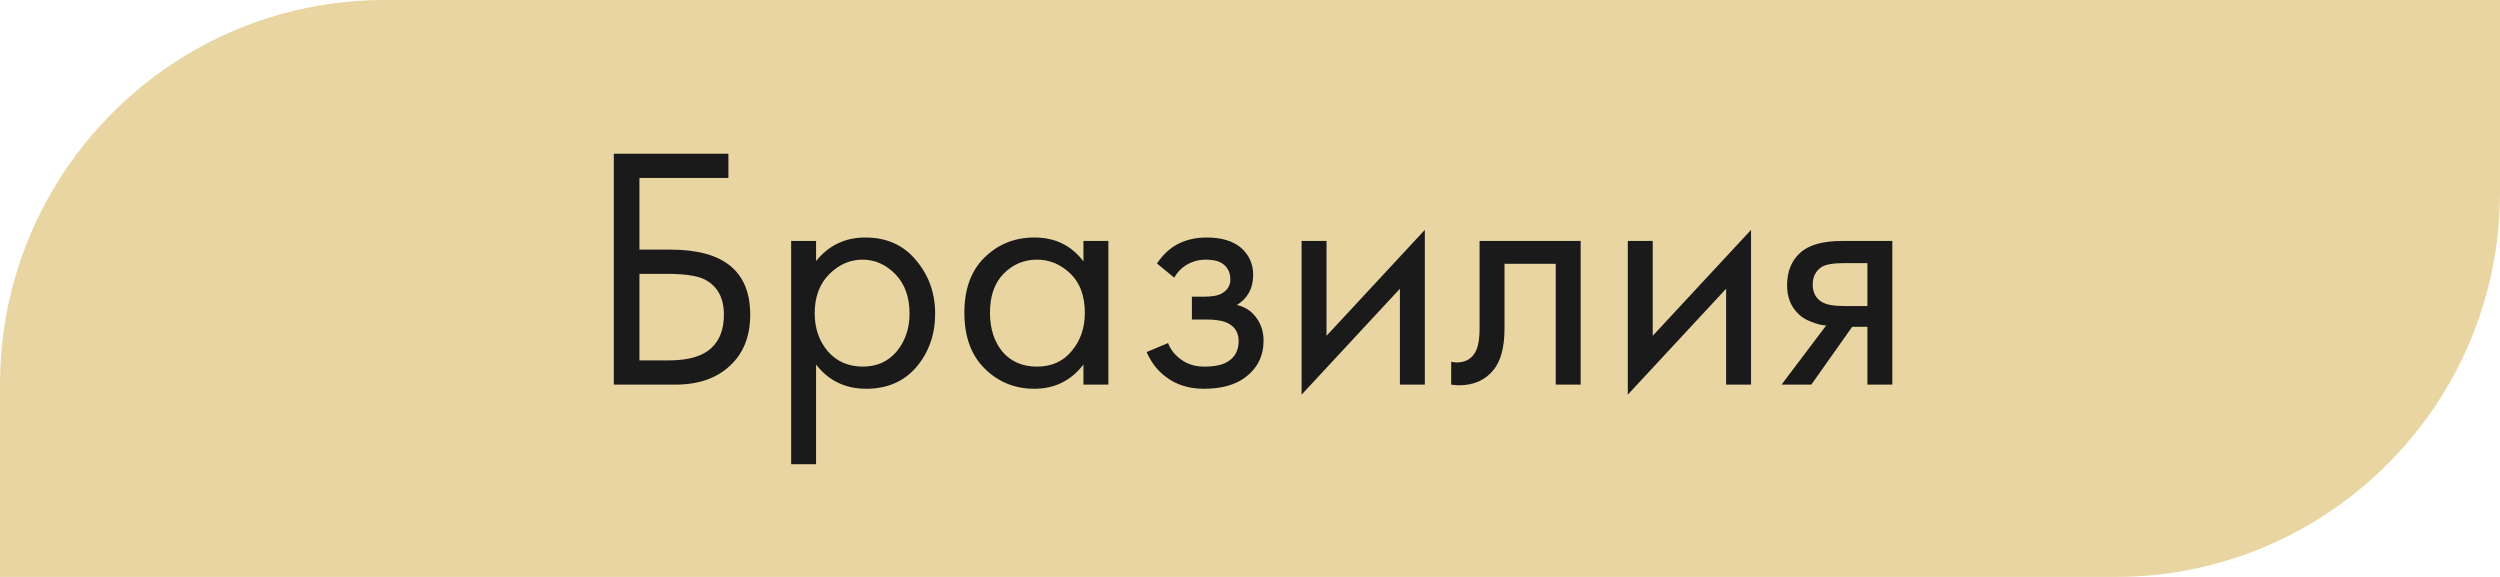
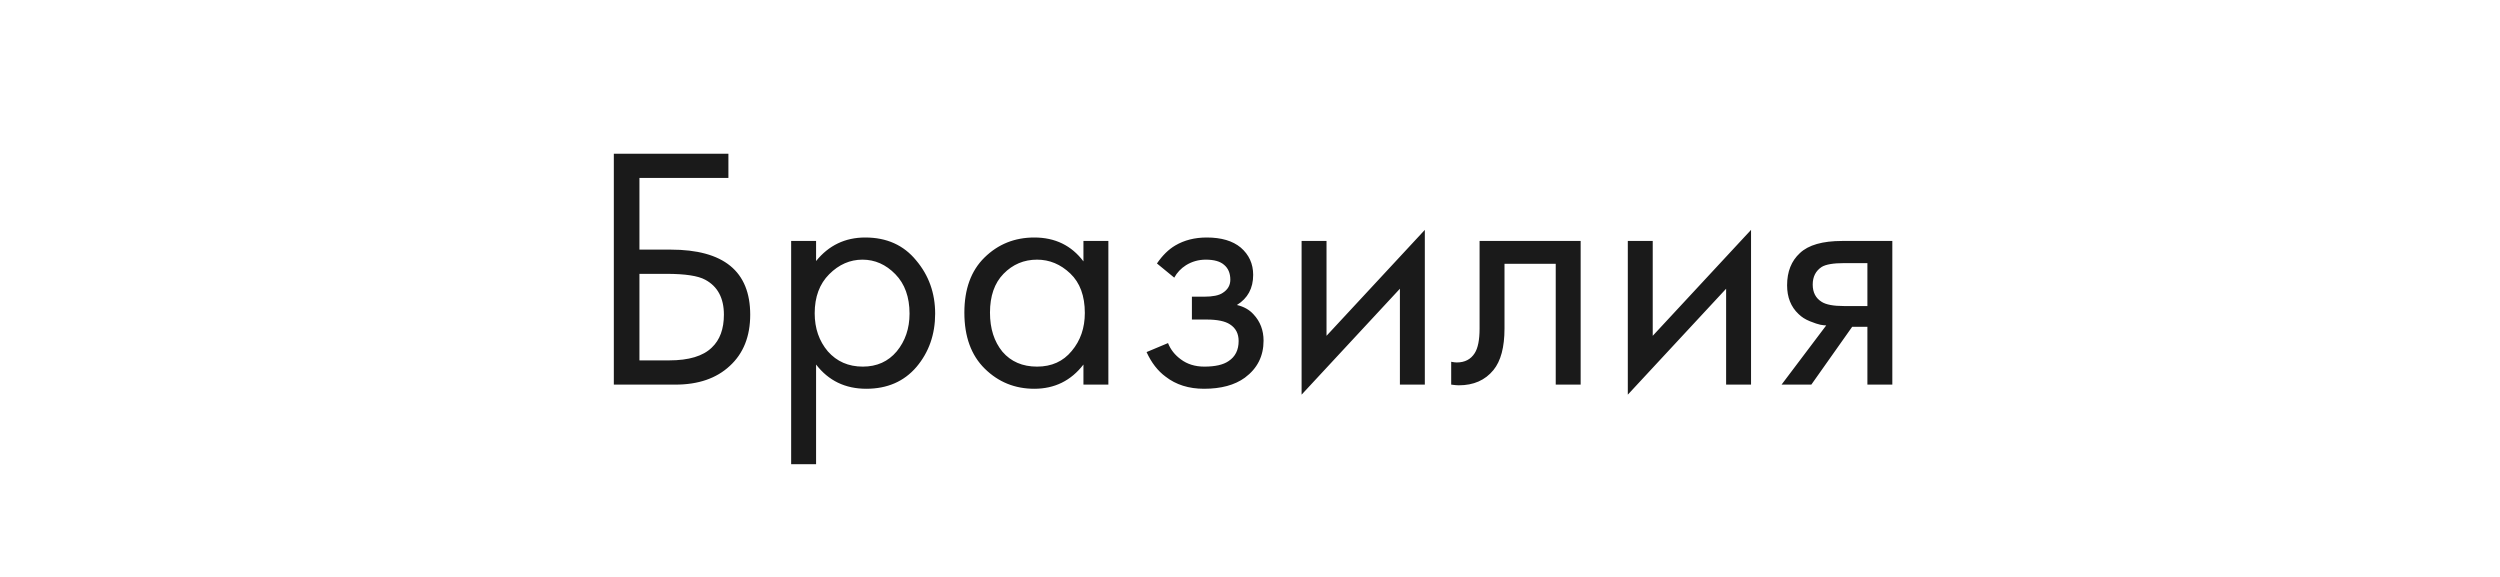
<svg xmlns="http://www.w3.org/2000/svg" width="130" height="30" viewBox="0 0 130 30" fill="none">
-   <path d="M0 20C0 8.954 8.954 0 20 0H130V10C130 21.046 121.046 30 110 30H0V20Z" fill="#E9D5A2" />
  <path d="M31.919 20V7.994H37.877V9.254H33.251V12.98H34.871C37.631 12.98 39.011 14.108 39.011 16.364C39.011 17.492 38.657 18.38 37.949 19.028C37.253 19.676 36.311 20 35.123 20H31.919ZM33.251 14.24V18.74H34.799C35.819 18.74 36.557 18.518 37.013 18.074C37.433 17.678 37.643 17.108 37.643 16.364C37.643 15.5 37.319 14.894 36.671 14.546C36.299 14.342 35.627 14.24 34.655 14.24H33.251ZM42.436 18.956V24.14H41.14V12.53H42.436V13.574C43.096 12.758 43.948 12.35 44.992 12.35C46.108 12.35 46.99 12.746 47.638 13.538C48.298 14.318 48.628 15.242 48.628 16.31C48.628 17.39 48.304 18.314 47.656 19.082C47.008 19.838 46.138 20.216 45.046 20.216C43.954 20.216 43.084 19.796 42.436 18.956ZM44.866 19.064C45.598 19.064 46.186 18.8 46.63 18.272C47.074 17.732 47.296 17.078 47.296 16.31C47.296 15.446 47.05 14.762 46.558 14.258C46.066 13.754 45.496 13.502 44.848 13.502C44.2 13.502 43.624 13.754 43.12 14.258C42.616 14.762 42.364 15.44 42.364 16.292C42.364 17.072 42.592 17.732 43.048 18.272C43.516 18.8 44.122 19.064 44.866 19.064ZM56.339 13.592V12.53H57.635V20H56.339V18.956C55.691 19.796 54.839 20.216 53.783 20.216C52.775 20.216 51.917 19.868 51.209 19.172C50.501 18.476 50.147 17.504 50.147 16.256C50.147 15.032 50.495 14.078 51.191 13.394C51.899 12.698 52.763 12.35 53.783 12.35C54.863 12.35 55.715 12.764 56.339 13.592ZM53.927 13.502C53.243 13.502 52.661 13.748 52.181 14.24C51.713 14.72 51.479 15.392 51.479 16.256C51.479 17.084 51.695 17.762 52.127 18.29C52.571 18.806 53.171 19.064 53.927 19.064C54.683 19.064 55.283 18.794 55.727 18.254C56.183 17.714 56.411 17.054 56.411 16.274C56.411 15.386 56.159 14.702 55.655 14.222C55.151 13.742 54.575 13.502 53.927 13.502ZM61.061 14.438L60.161 13.7C60.449 13.28 60.767 12.968 61.115 12.764C61.583 12.488 62.129 12.35 62.753 12.35C63.509 12.35 64.097 12.524 64.517 12.872C64.949 13.244 65.165 13.718 65.165 14.294C65.165 14.99 64.883 15.512 64.319 15.86C64.679 15.944 64.967 16.106 65.183 16.346C65.531 16.718 65.705 17.174 65.705 17.714C65.705 18.518 65.381 19.16 64.733 19.64C64.205 20.024 63.497 20.216 62.609 20.216C61.817 20.216 61.151 20.006 60.611 19.586C60.203 19.286 59.873 18.86 59.621 18.308L60.737 17.84C60.869 18.176 61.091 18.458 61.403 18.686C61.739 18.938 62.147 19.064 62.627 19.064C63.191 19.064 63.611 18.968 63.887 18.776C64.235 18.548 64.409 18.2 64.409 17.732C64.409 17.348 64.259 17.06 63.959 16.868C63.707 16.7 63.299 16.616 62.735 16.616H61.979V15.428H62.609C63.065 15.428 63.389 15.362 63.581 15.23C63.845 15.062 63.977 14.834 63.977 14.546C63.977 14.21 63.869 13.952 63.653 13.772C63.449 13.592 63.131 13.502 62.699 13.502C62.327 13.502 61.985 13.598 61.673 13.79C61.409 13.958 61.205 14.174 61.061 14.438ZM67.683 12.53H68.979V17.462L74.091 11.954V20H72.795V15.014L67.683 20.522V12.53ZM82.194 12.53V20H80.898V13.718H78.234V17.084C78.234 18.056 78.042 18.776 77.658 19.244C77.226 19.772 76.626 20.036 75.858 20.036C75.762 20.036 75.63 20.024 75.462 20V18.812C75.582 18.836 75.678 18.848 75.75 18.848C76.17 18.848 76.482 18.686 76.686 18.362C76.854 18.098 76.938 17.672 76.938 17.084V12.53H82.194ZM84.646 12.53H85.942V17.462L91.054 11.954V20H89.758V15.014L84.646 20.522V12.53ZM92.641 20L94.963 16.922C94.891 16.922 94.789 16.91 94.657 16.886C94.537 16.862 94.357 16.802 94.117 16.706C93.877 16.61 93.679 16.484 93.523 16.328C93.127 15.956 92.929 15.458 92.929 14.834C92.929 14.126 93.151 13.568 93.595 13.16C94.039 12.74 94.771 12.53 95.791 12.53H98.401V20H97.105V16.994H96.313L94.189 20H92.641ZM97.105 15.914V13.682H95.899C95.335 13.682 94.945 13.748 94.729 13.88C94.417 14.084 94.261 14.39 94.261 14.798C94.261 15.206 94.417 15.506 94.729 15.698C94.957 15.842 95.341 15.914 95.881 15.914H97.105Z" fill="#1A1A1A" />
</svg>